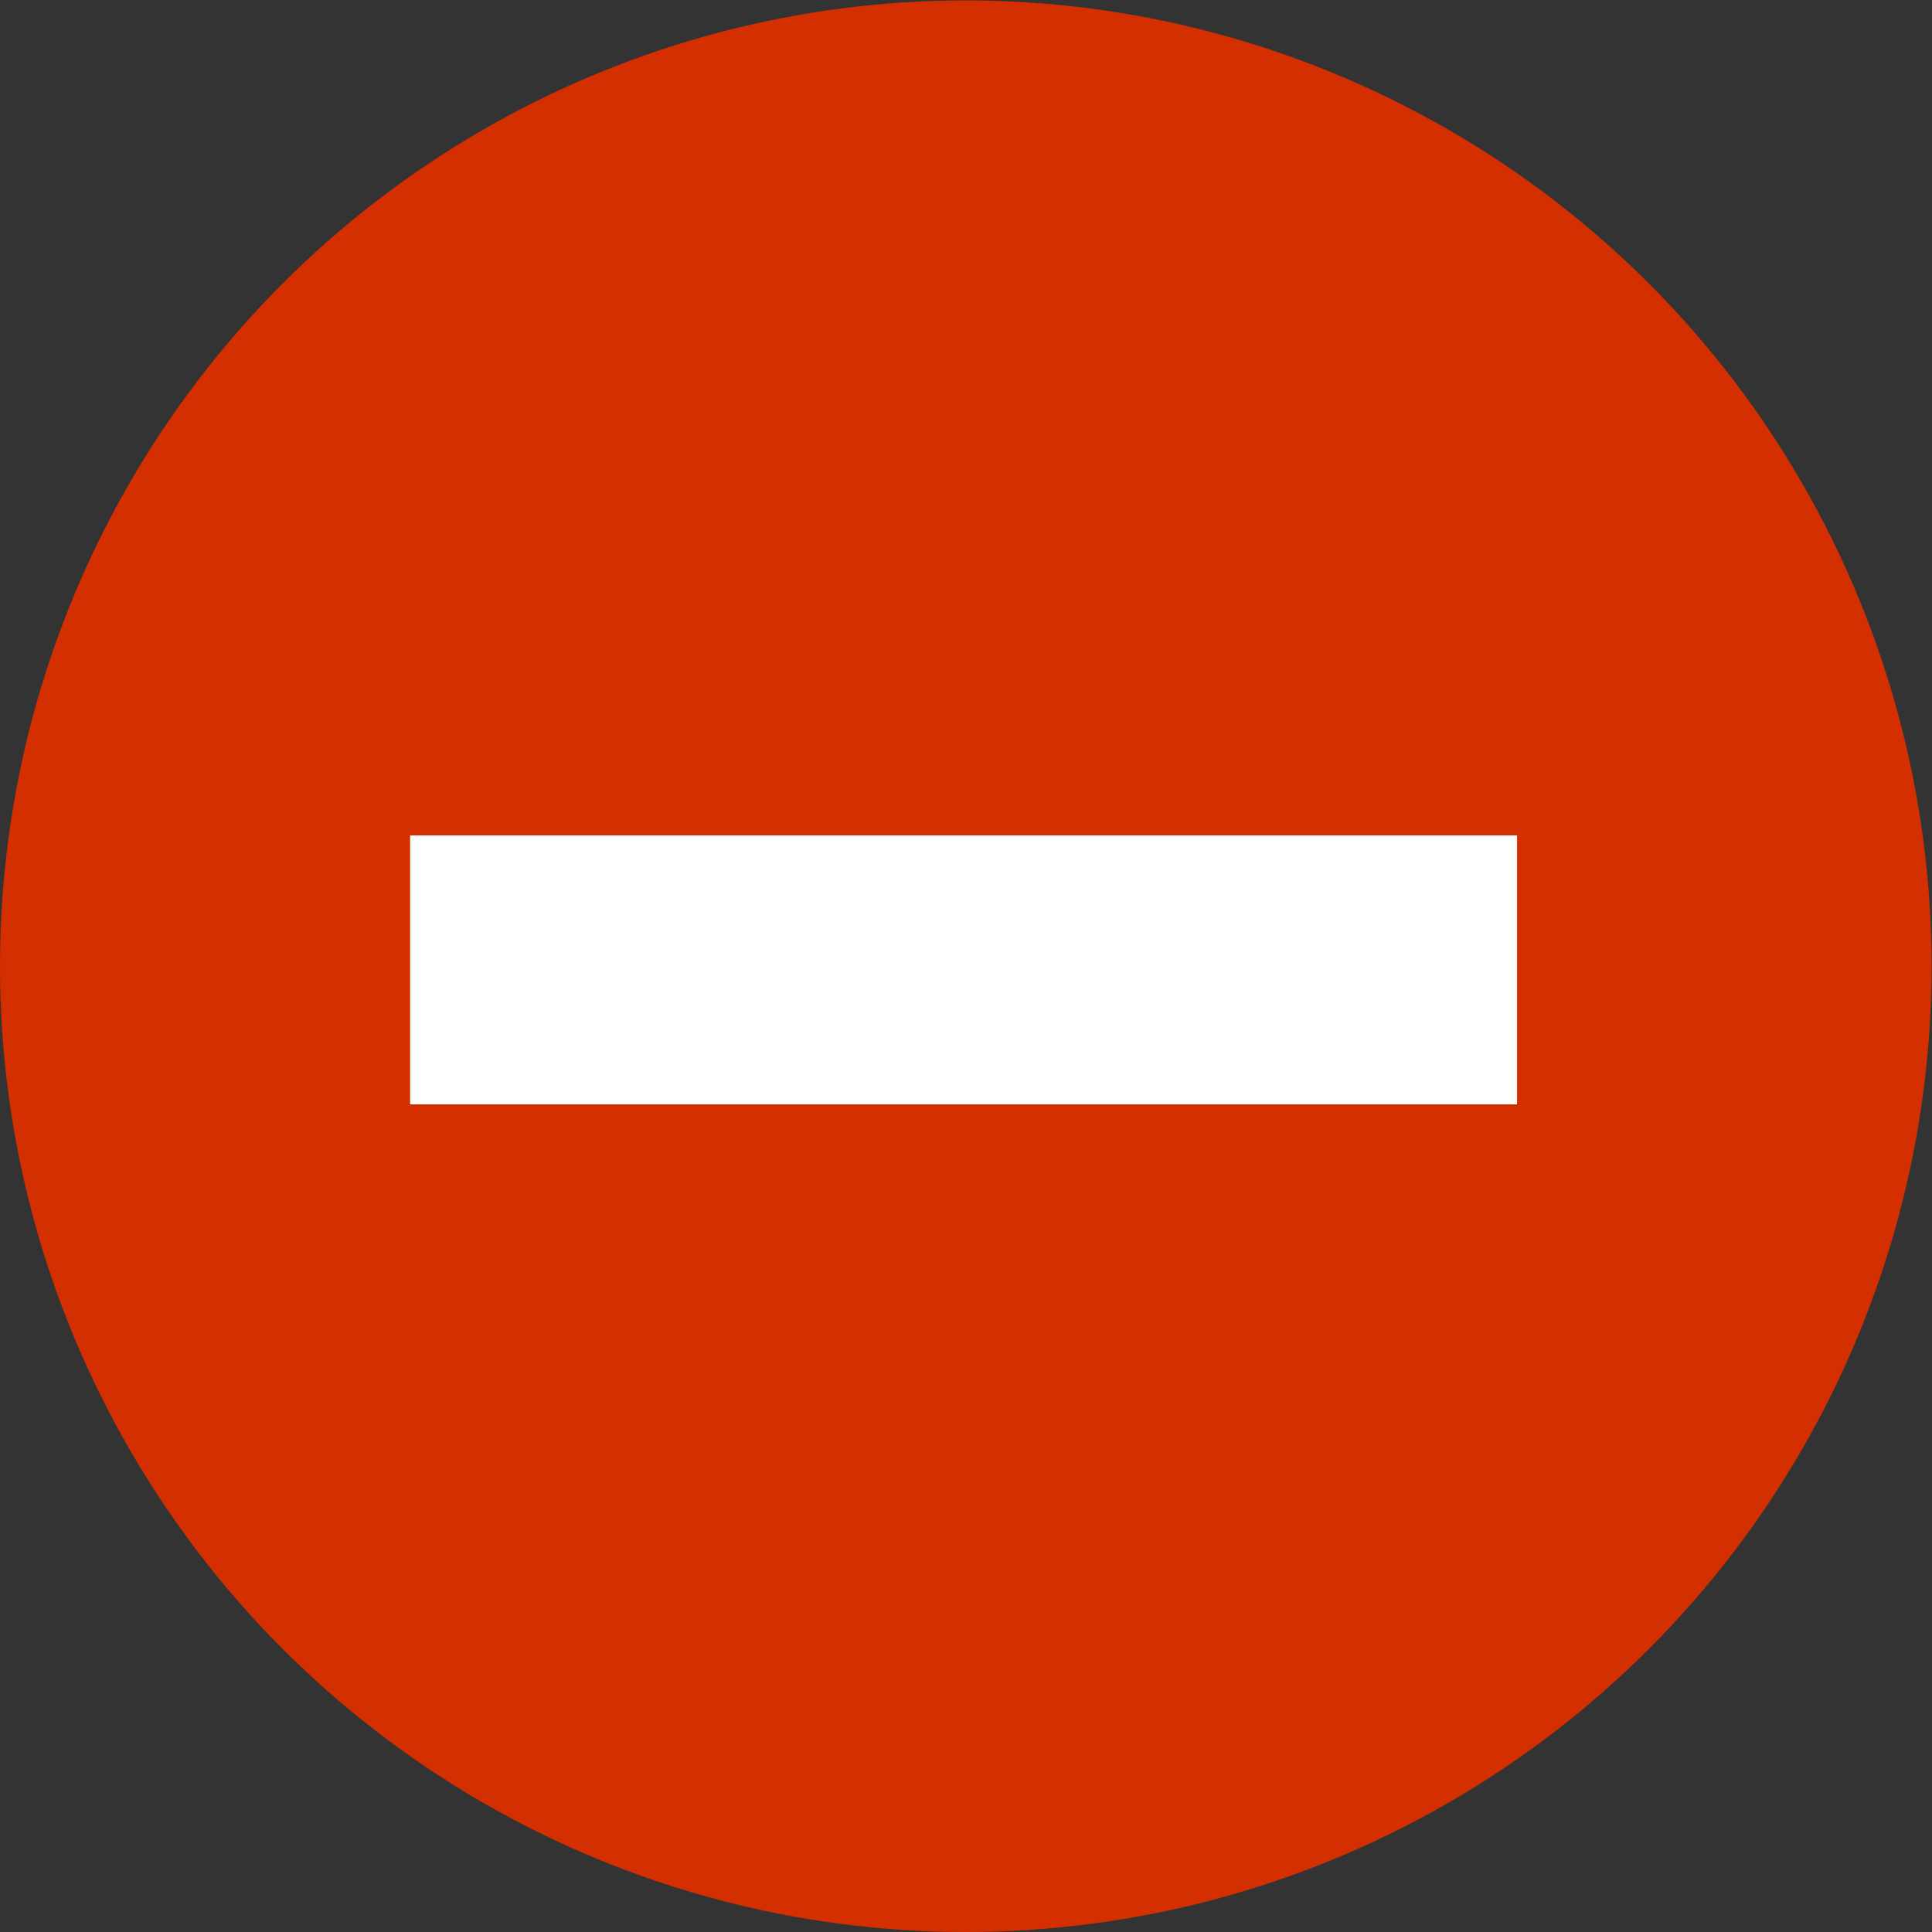
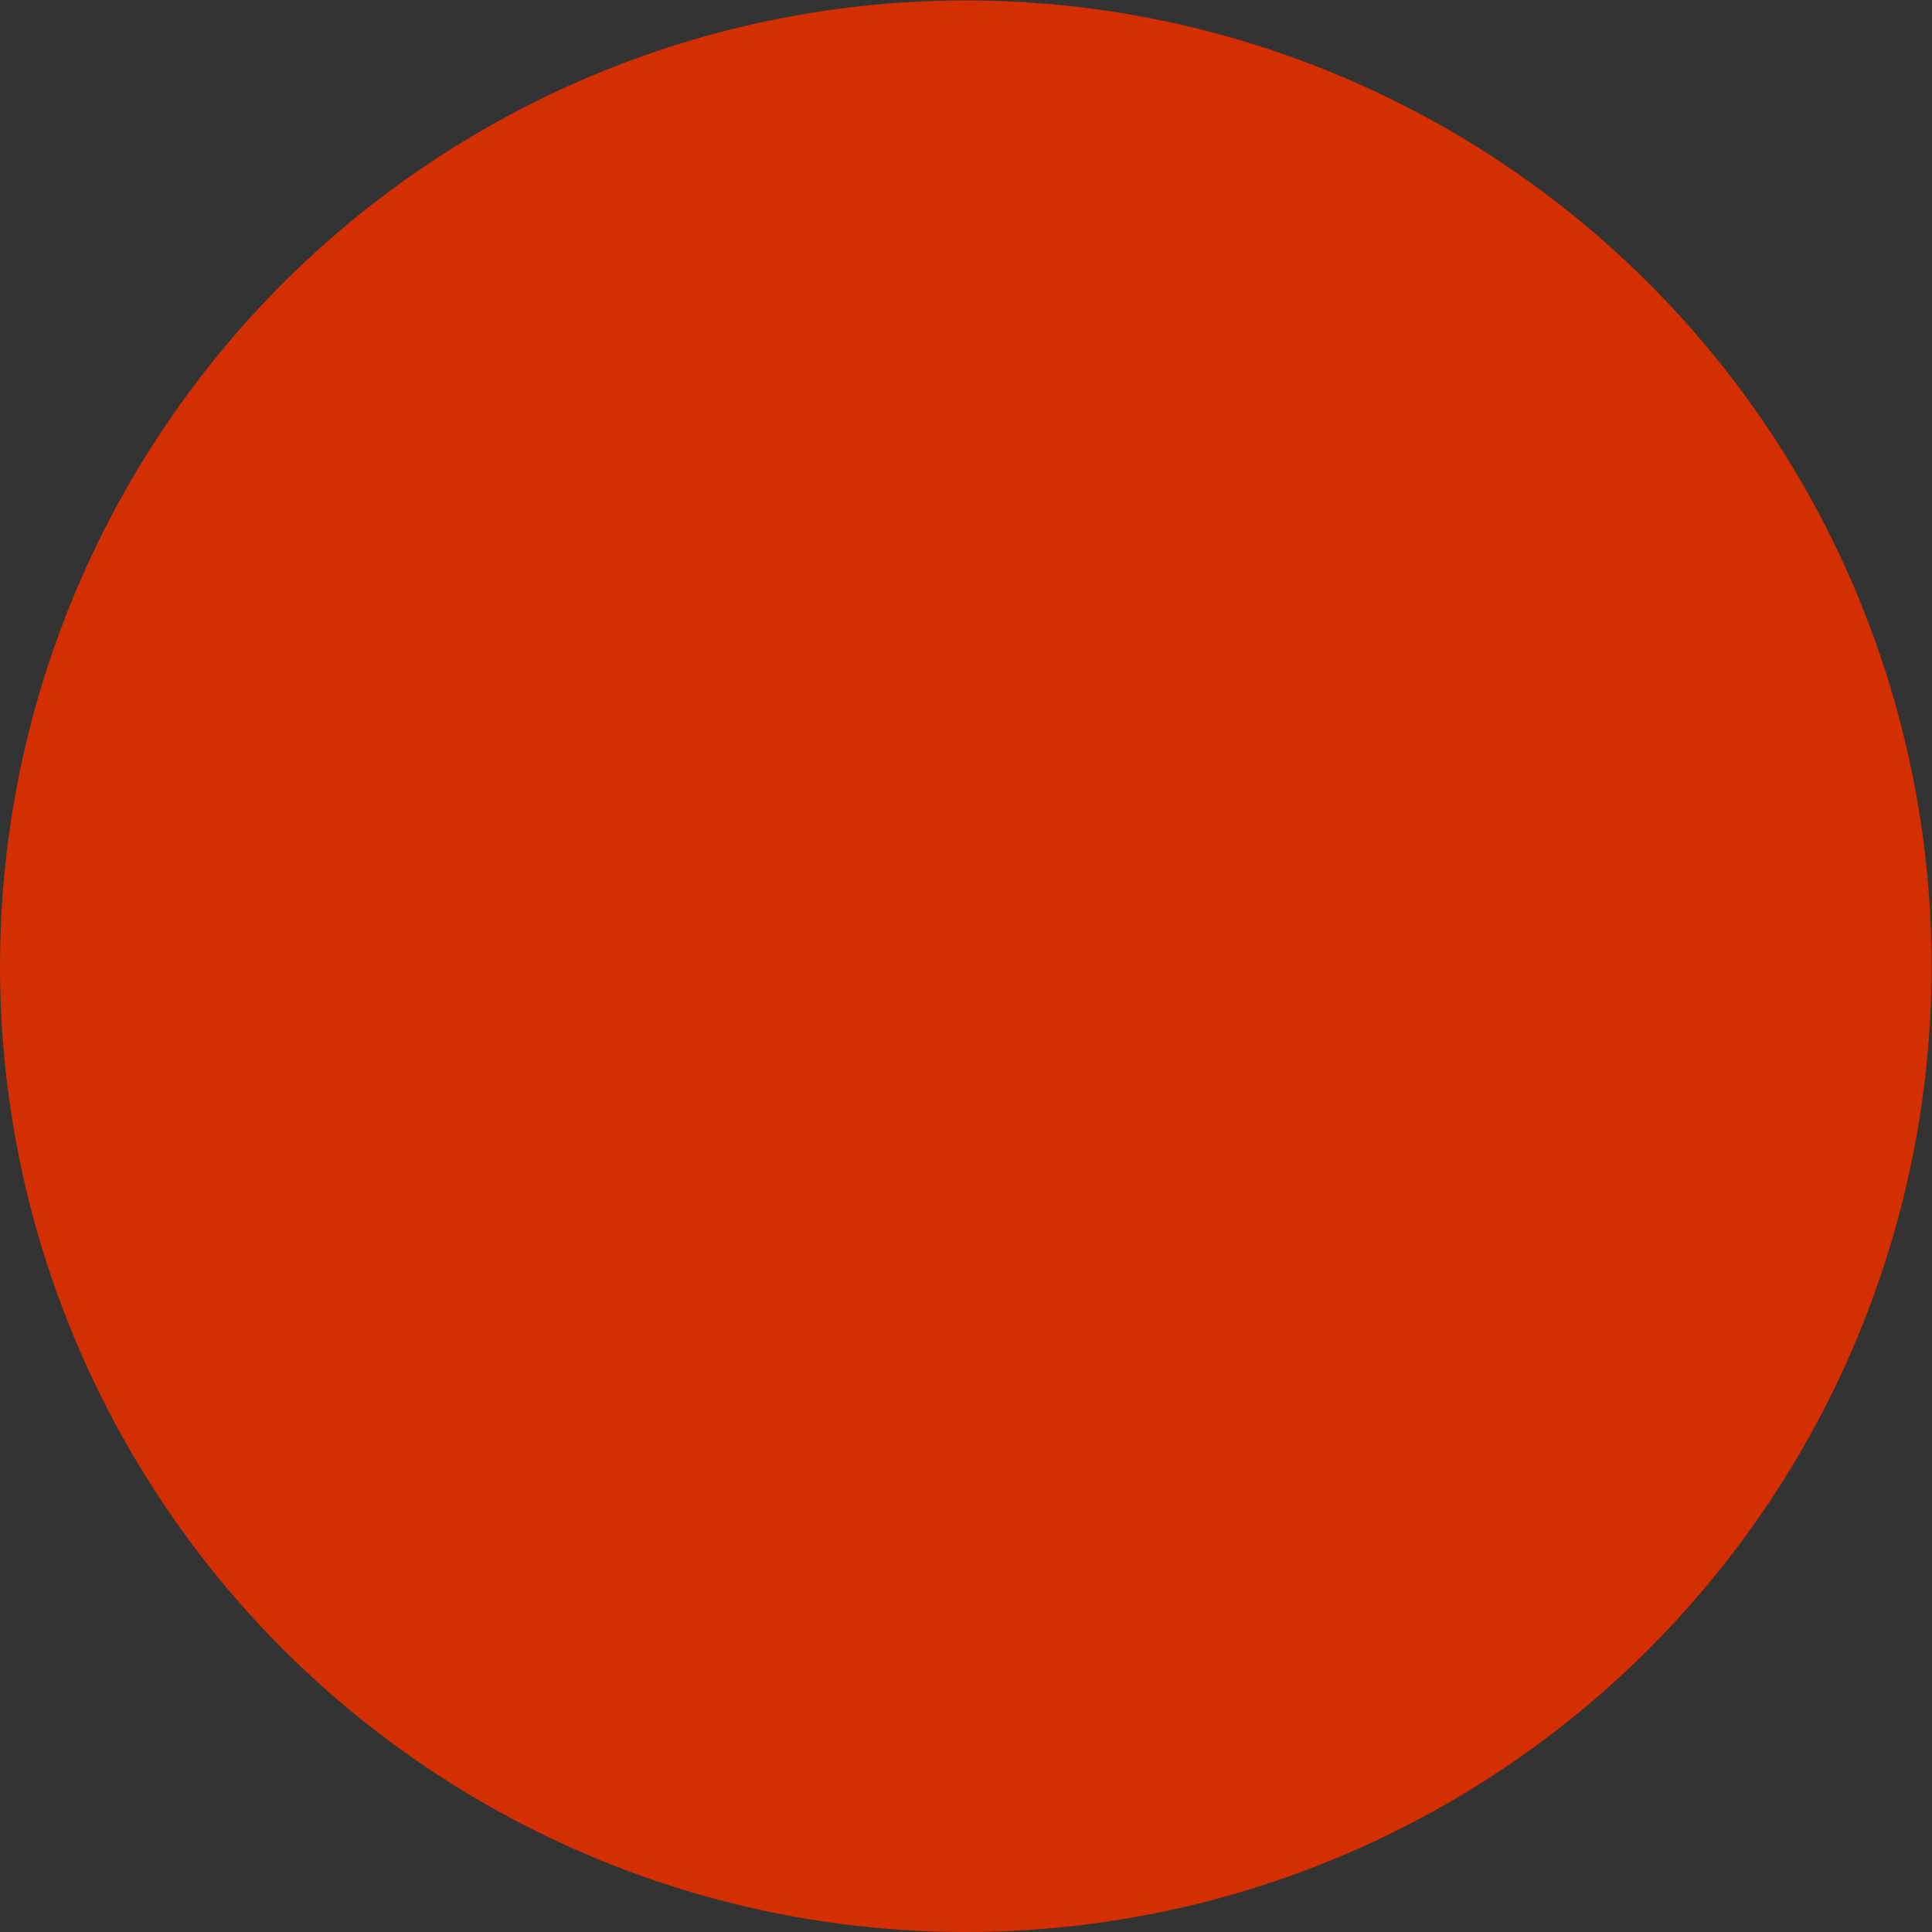
<svg xmlns="http://www.w3.org/2000/svg" id="neg" viewBox="0 0 450 450">
  <rect x="0" y="0" width="450" height="450" fill="#333333" stroke="none" />
  <defs>
    <style>.cls-1{fill:#d42f00;}.cls-2{fill:#fff;}</style>
  </defs>
  <g id="neg-2" data-name="neg">
    <circle class="cls-1" cx="224.95" cy="225.05" r="224.95" />
-     <rect class="cls-2" x="95.52" y="194.58" width="257.83" height="62.65" />
  </g>
</svg>